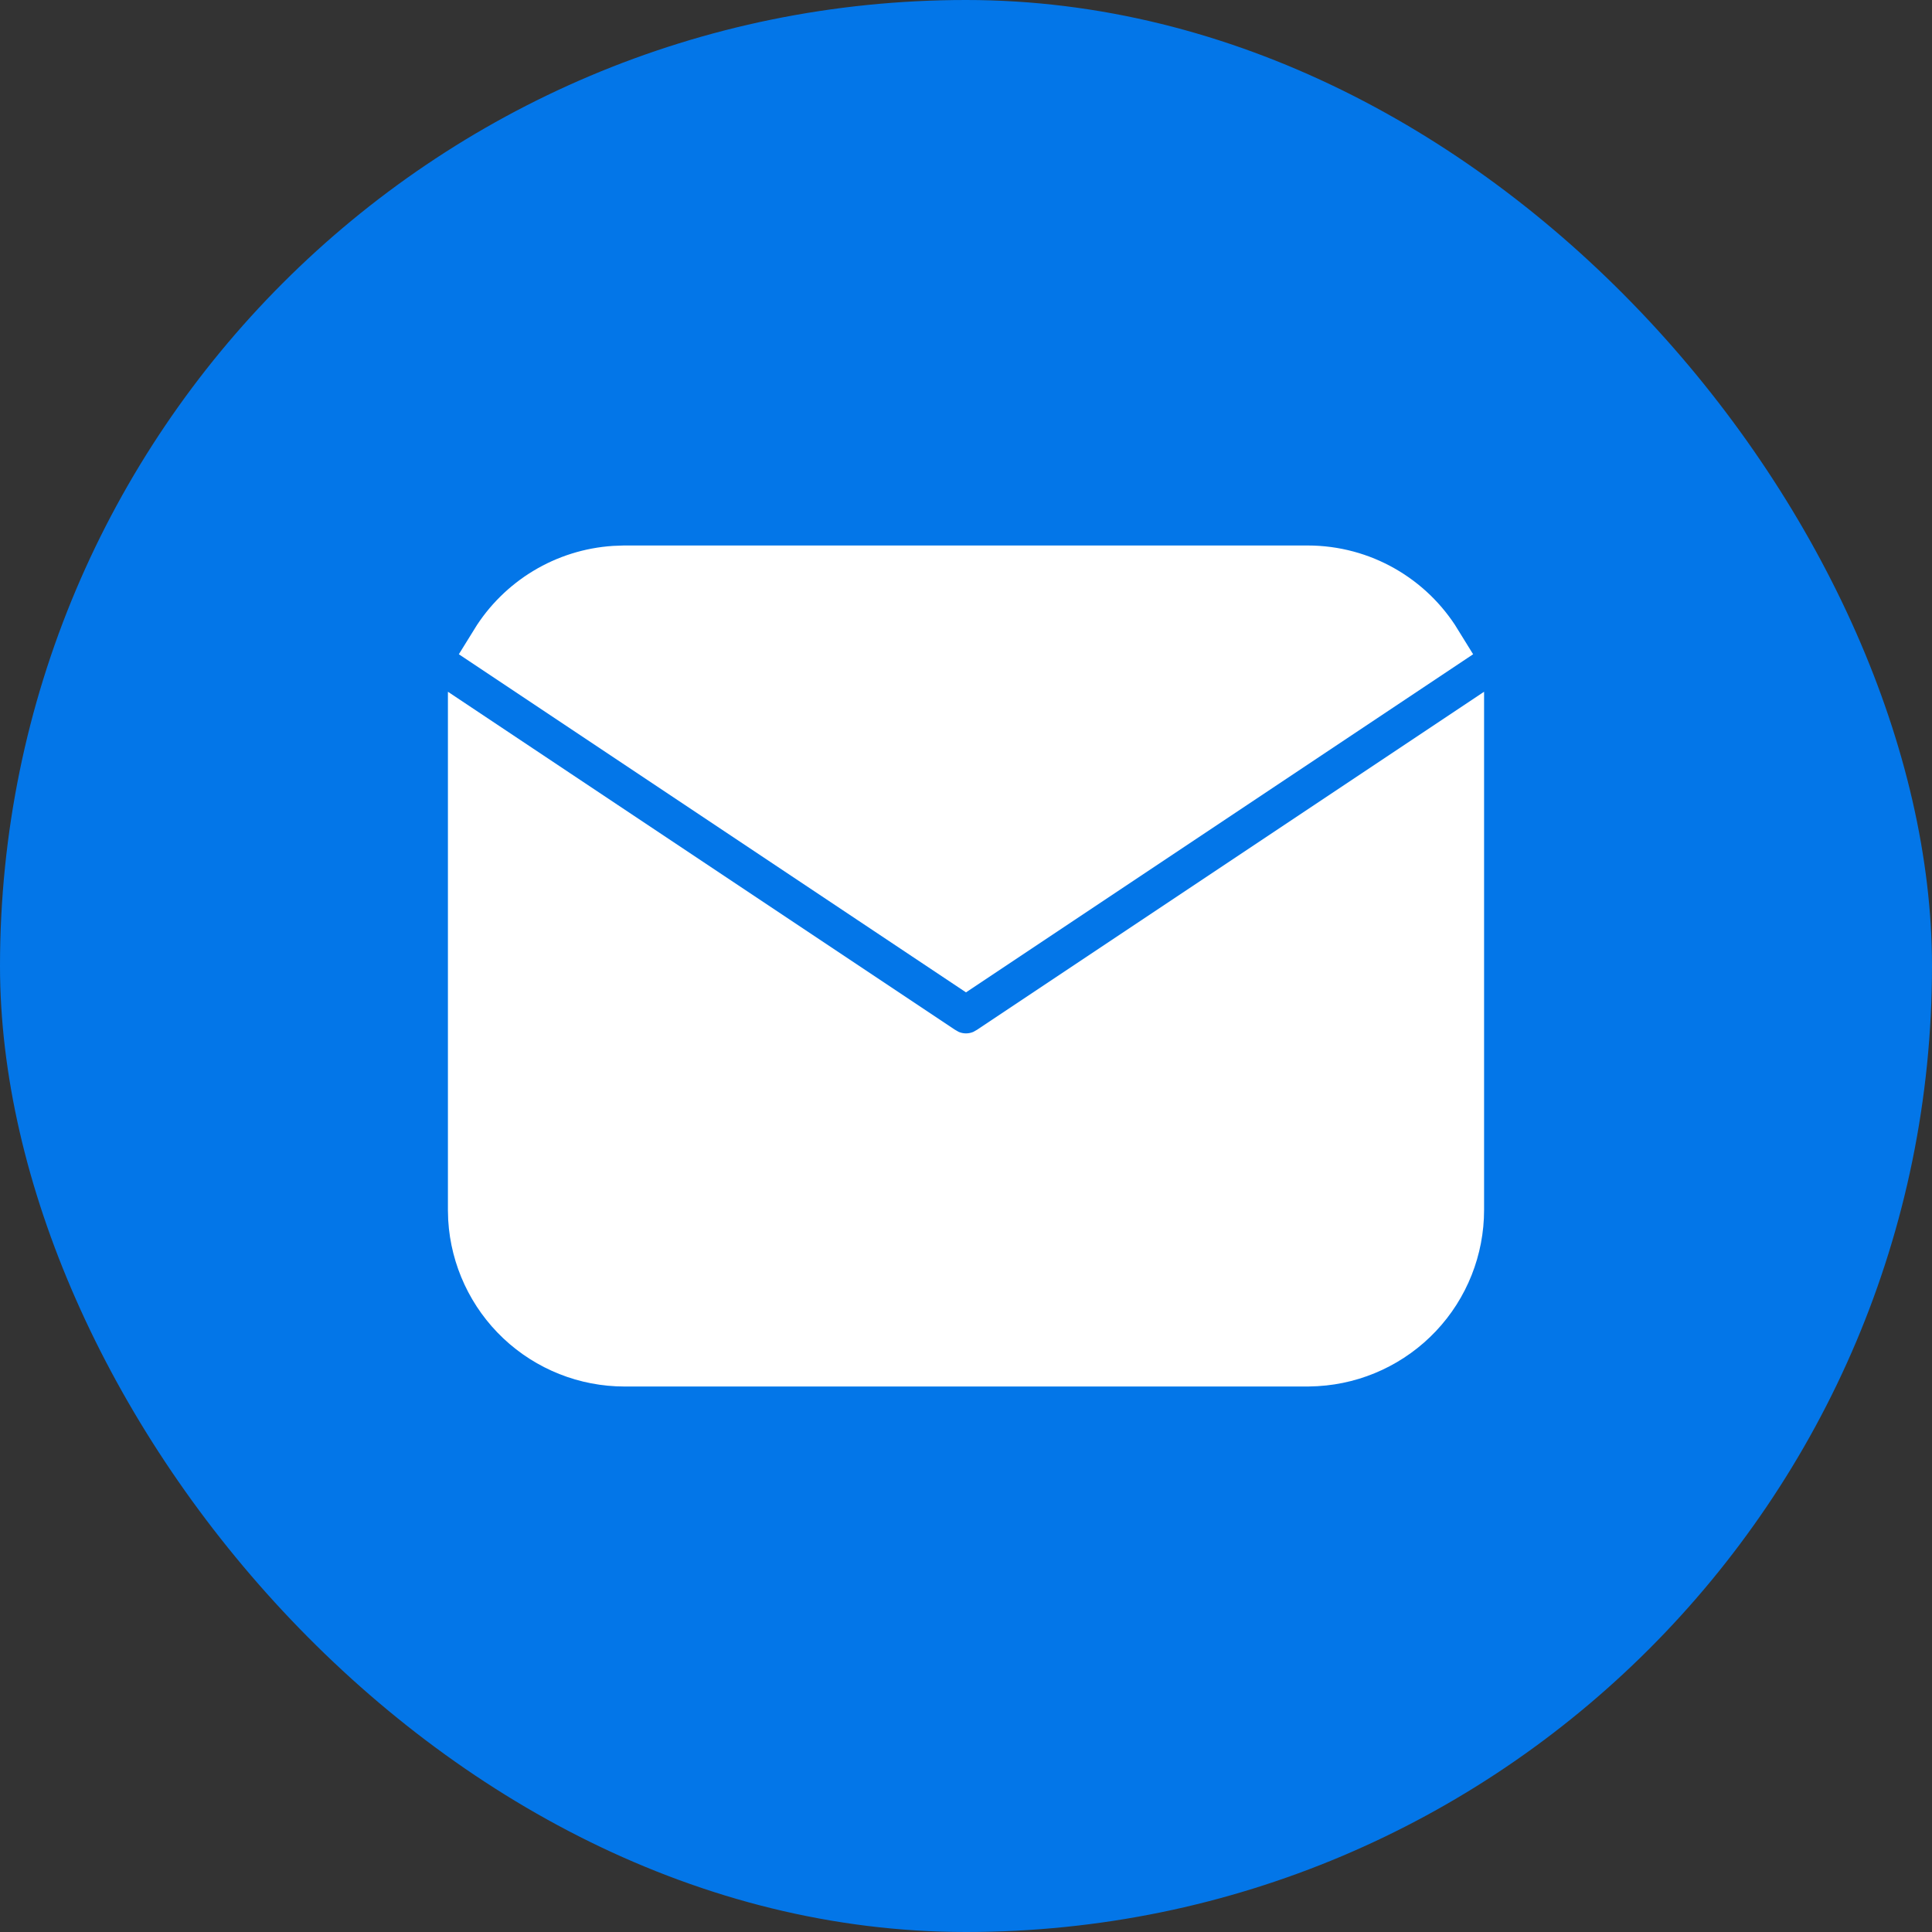
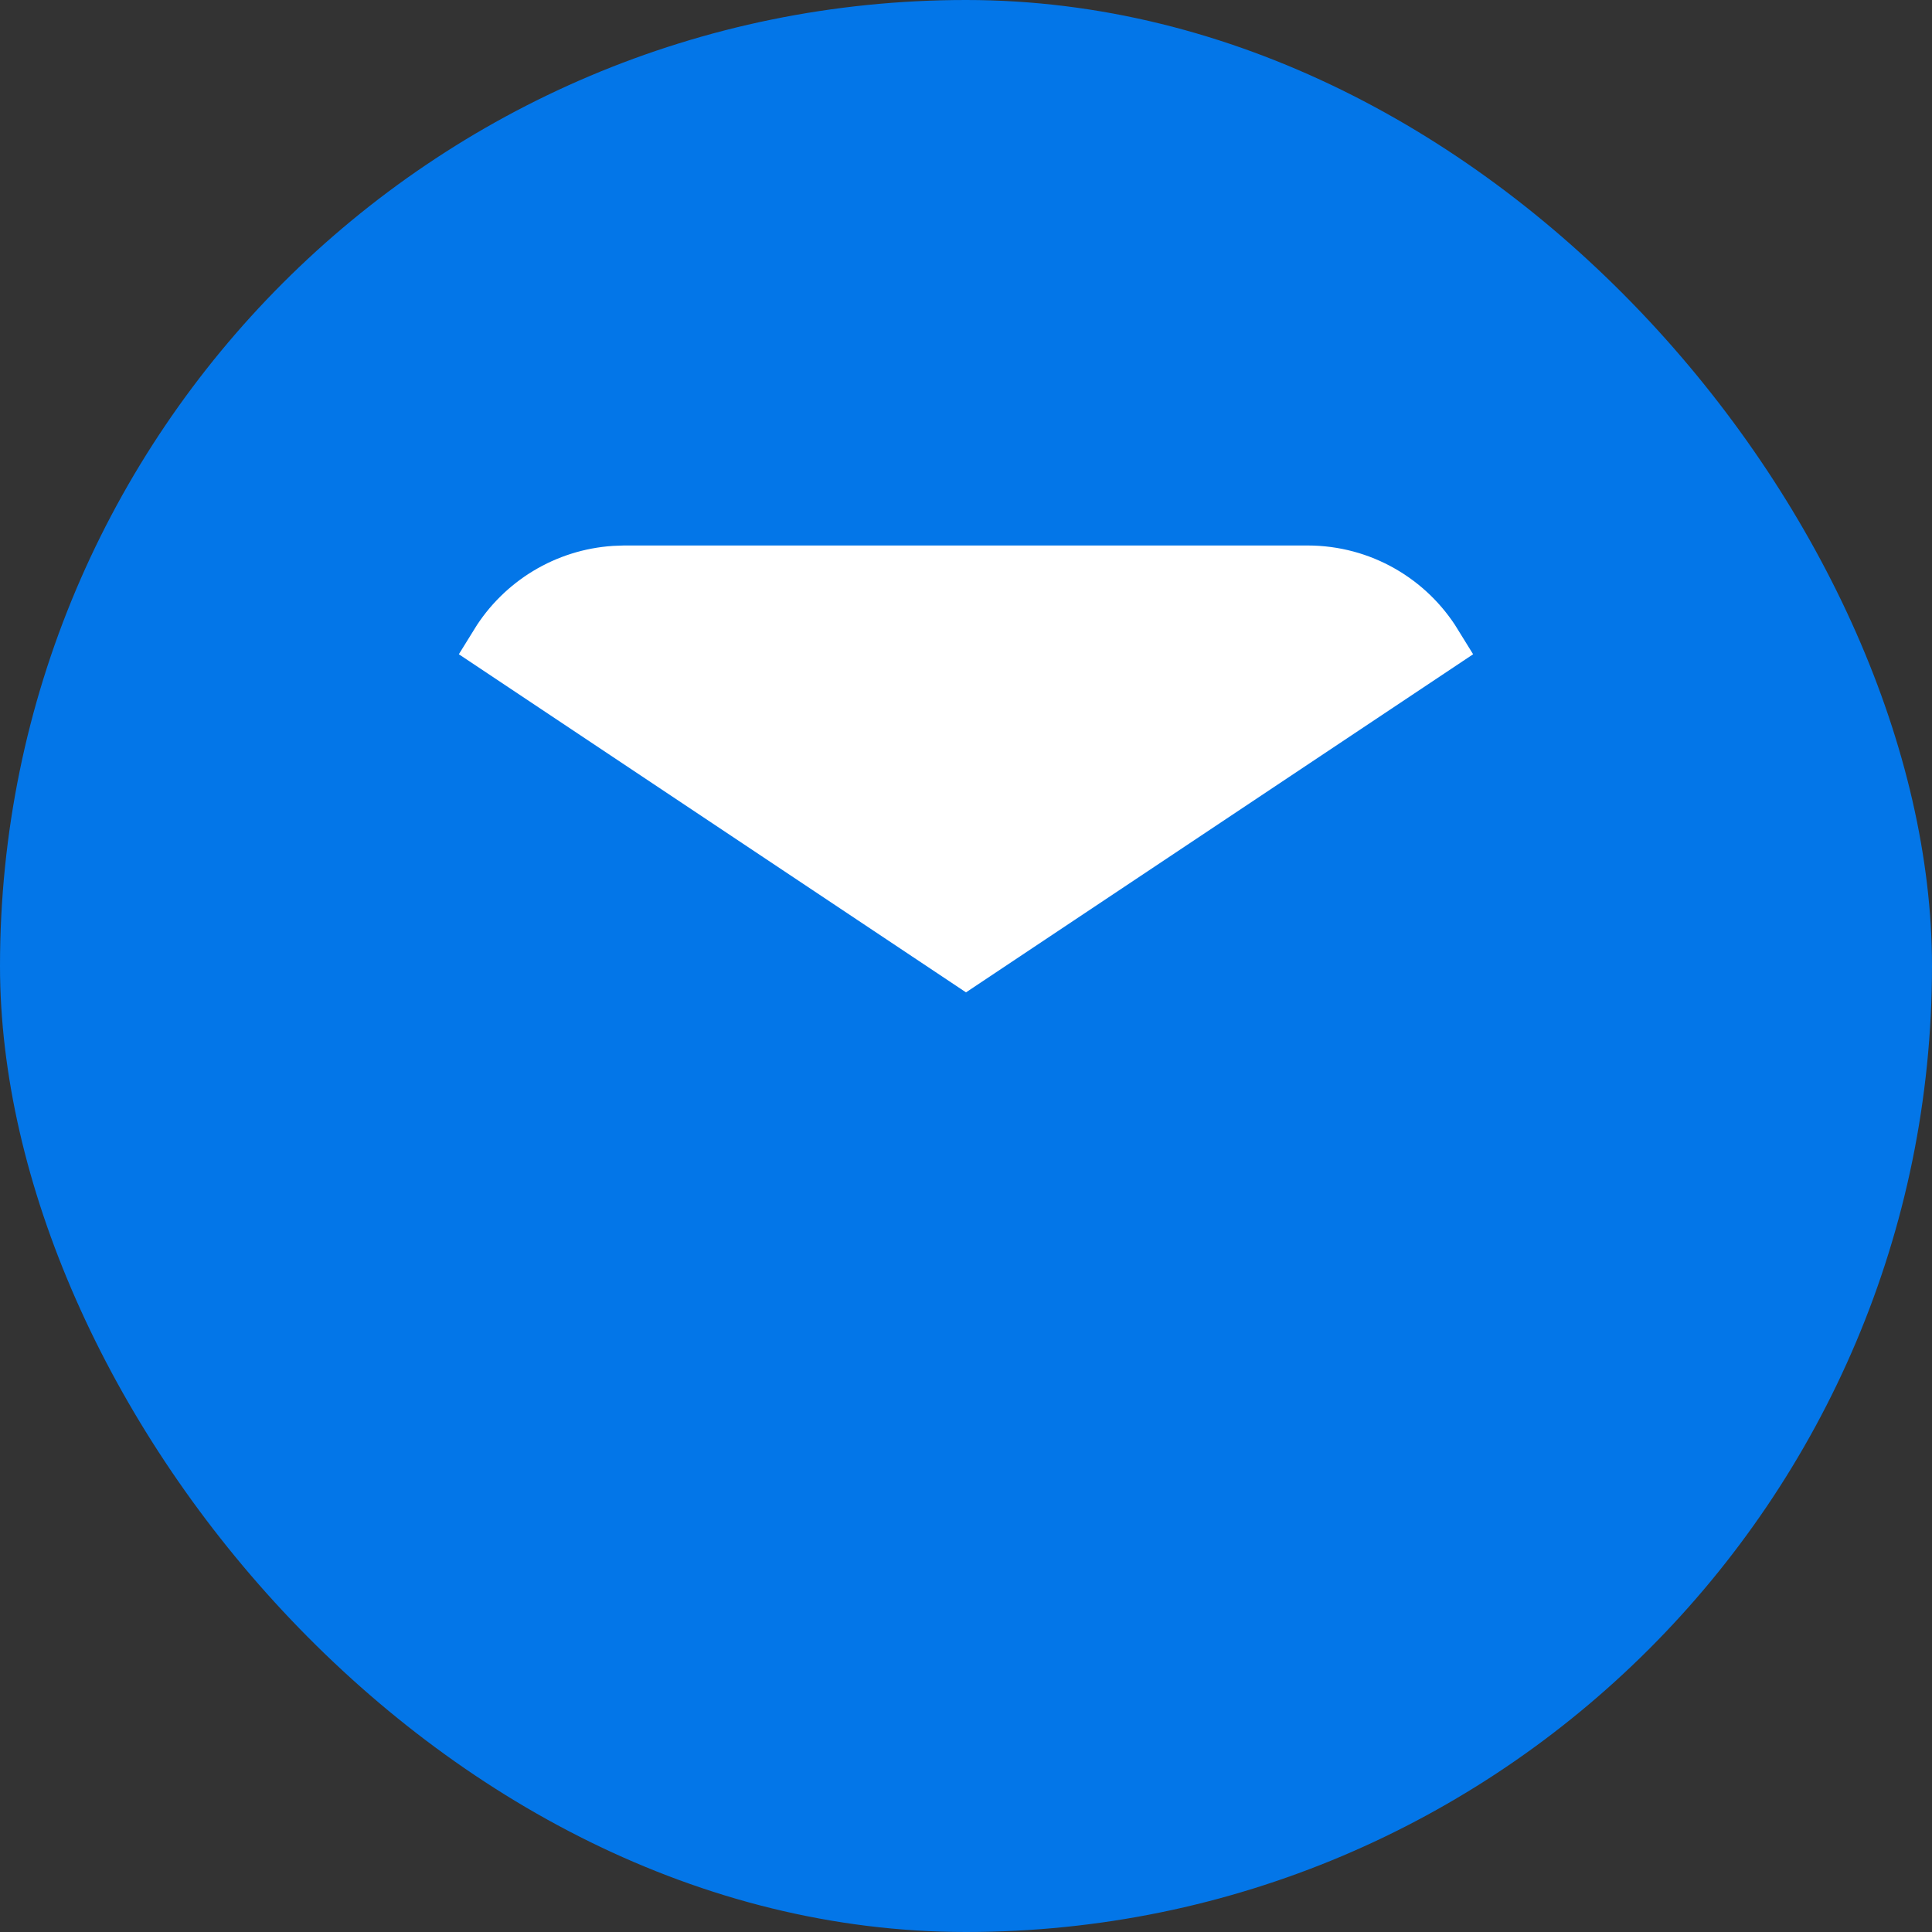
<svg xmlns="http://www.w3.org/2000/svg" width="32" height="32" viewBox="0 0 32 32" fill="none">
  <rect x="0" y="0" width="32" height="32" fill="#333333" stroke="none" />
  <rect width="32" height="32" rx="16" fill="#0376E8" />
-   <path d="M24.081 12.392V20.04C24.081 20.659 23.845 21.254 23.421 21.703C22.996 22.153 22.416 22.424 21.799 22.46L21.657 22.465H10.344C9.725 22.465 9.13 22.228 8.68 21.804C8.231 21.38 7.96 20.8 7.923 20.183L7.919 20.04V12.392L15.552 17.48L15.646 17.534C15.756 17.588 15.877 17.616 16 17.616C16.123 17.616 16.244 17.588 16.355 17.534L16.449 17.48L24.081 12.392Z" fill="white" />
  <path d="M21.657 9.535C22.529 9.535 23.295 9.996 23.721 10.688L16 15.836L8.279 10.688C8.482 10.359 8.76 10.084 9.091 9.884C9.422 9.684 9.796 9.567 10.181 9.541L10.344 9.535H21.657Z" fill="white" />
-   <path d="M24.081 12.392V20.04C24.081 20.659 23.845 21.254 23.421 21.703C22.996 22.153 22.416 22.424 21.799 22.46L21.657 22.465H10.344C9.725 22.465 9.13 22.228 8.68 21.804C8.231 21.38 7.96 20.8 7.923 20.183L7.919 20.04V12.392L15.552 17.48L15.646 17.534C15.756 17.588 15.877 17.616 16 17.616C16.123 17.616 16.244 17.588 16.355 17.534L16.449 17.48L24.081 12.392Z" stroke="white" />
  <path d="M21.657 9.535C22.529 9.535 23.295 9.996 23.721 10.688L16 15.836L8.279 10.688C8.482 10.359 8.76 10.084 9.091 9.884C9.422 9.684 9.796 9.567 10.181 9.541L10.344 9.535H21.657Z" stroke="white" />
</svg>